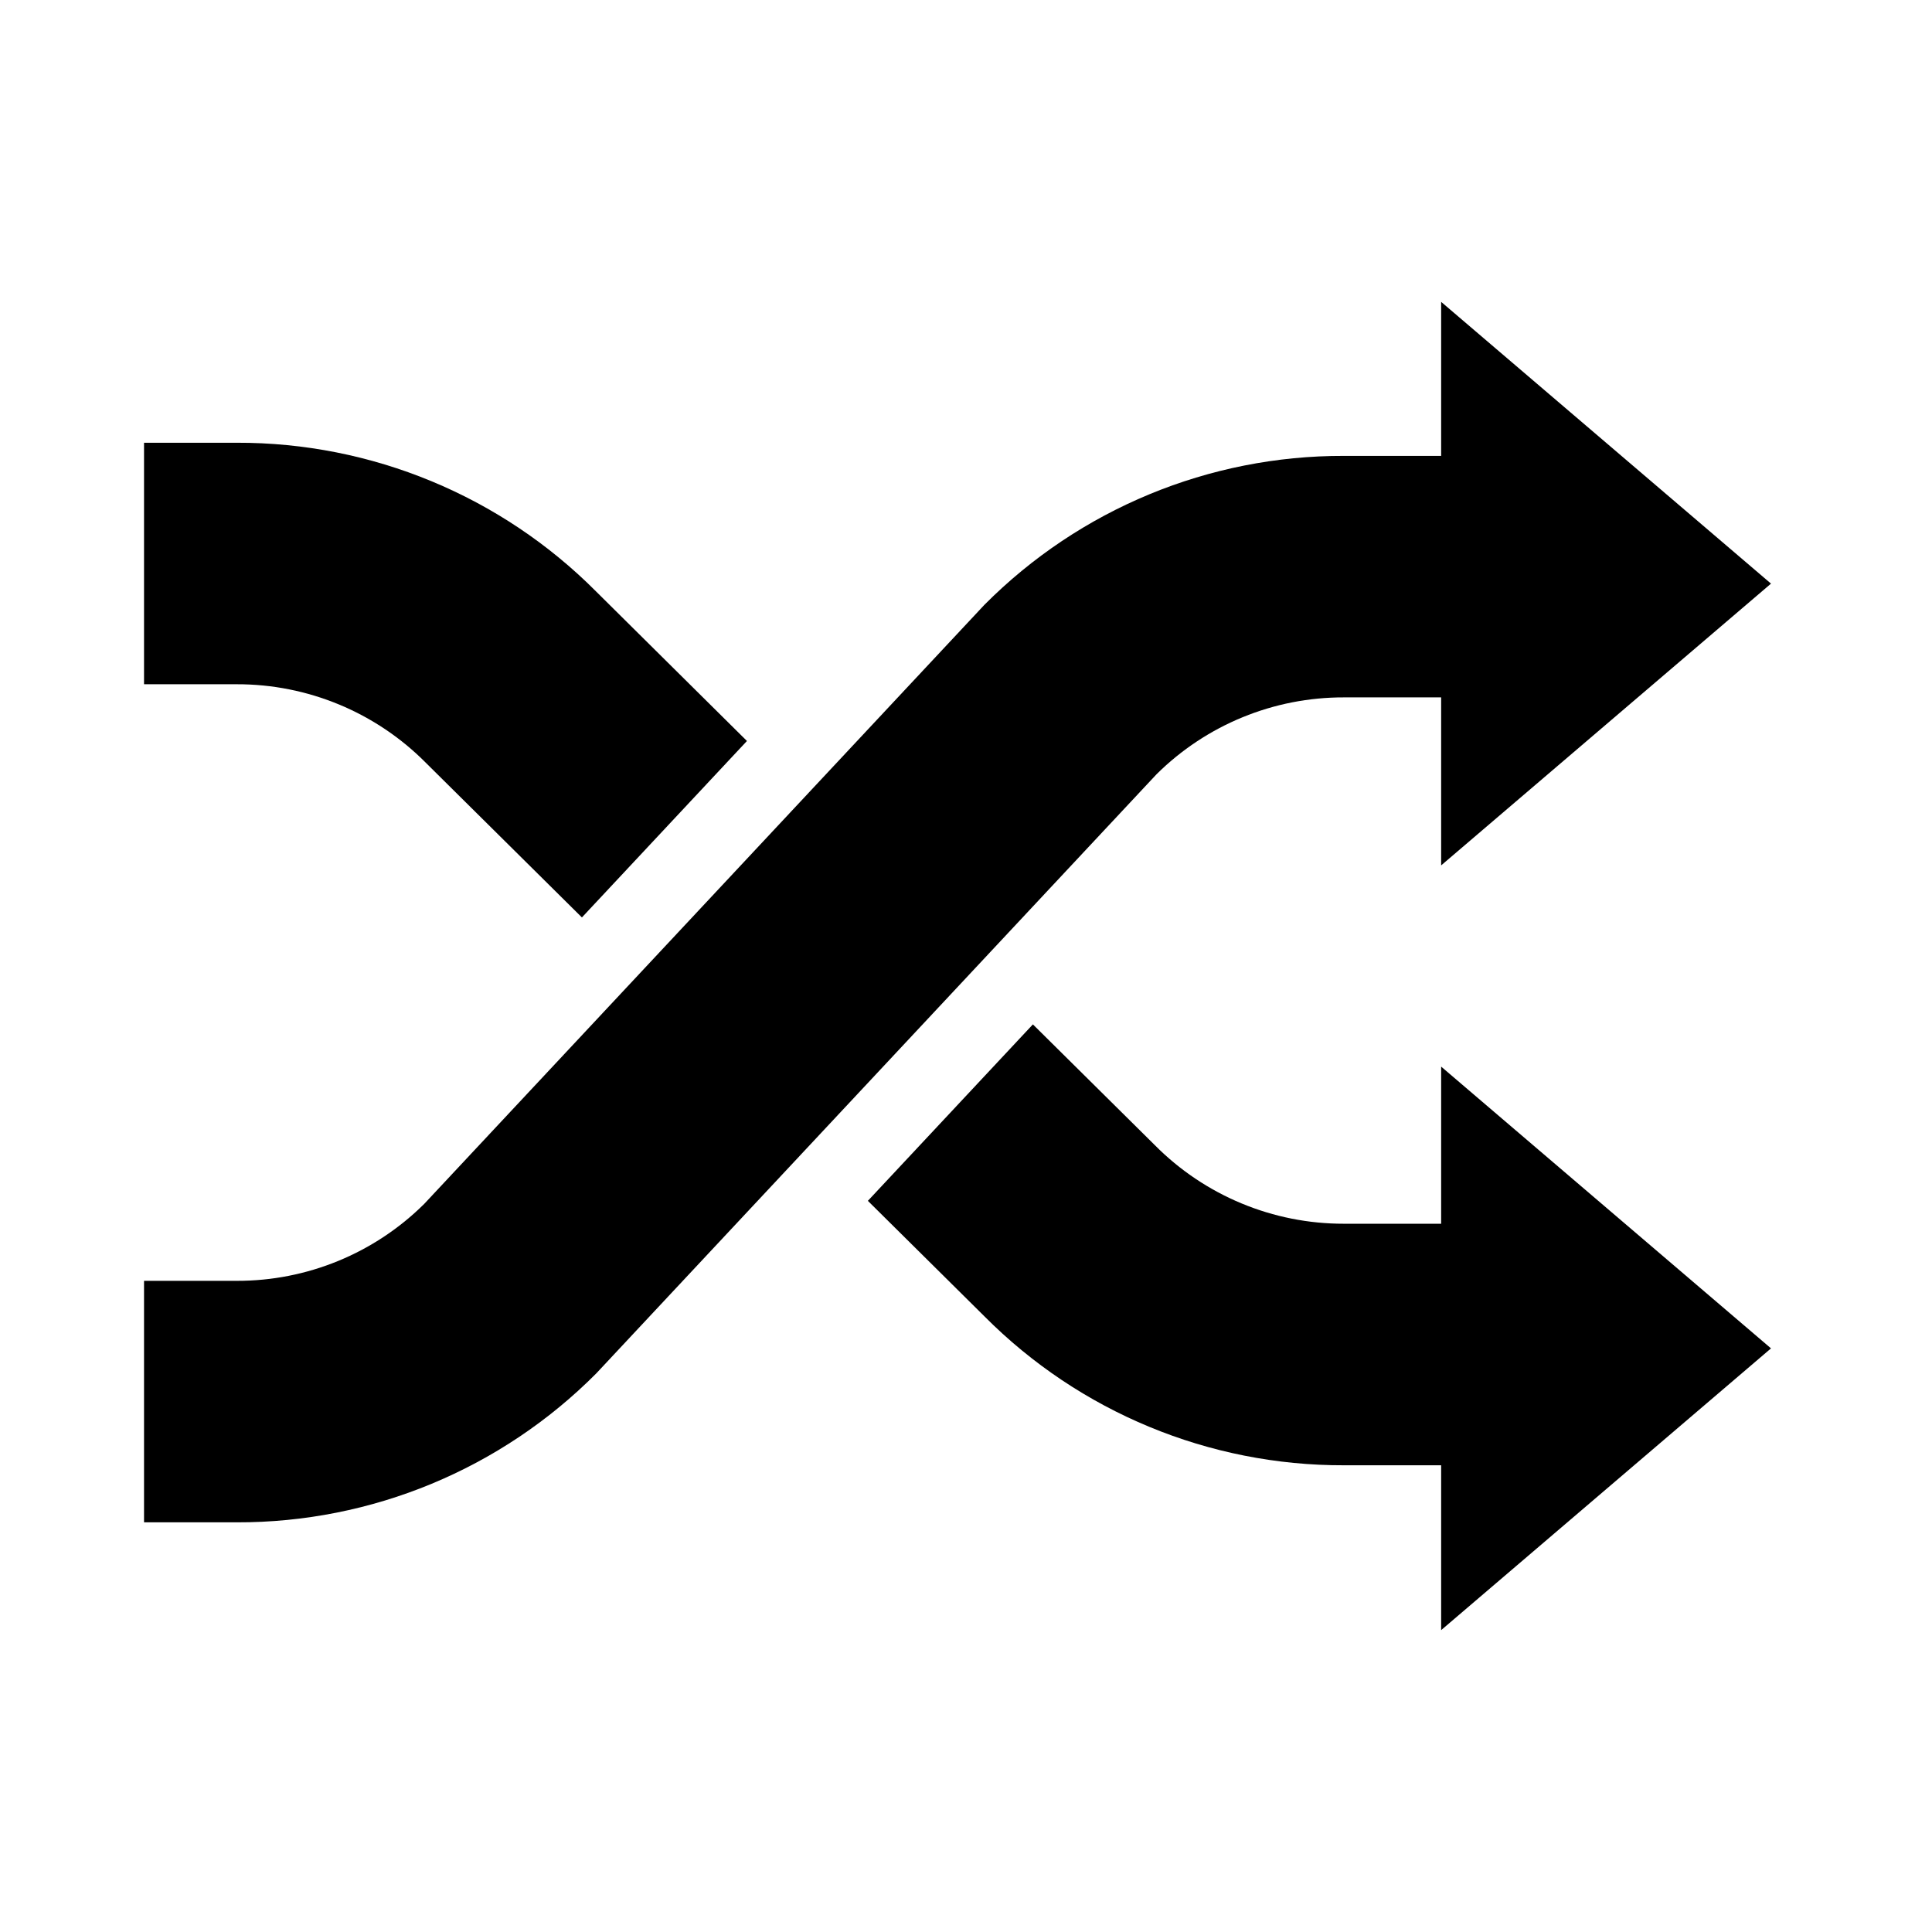
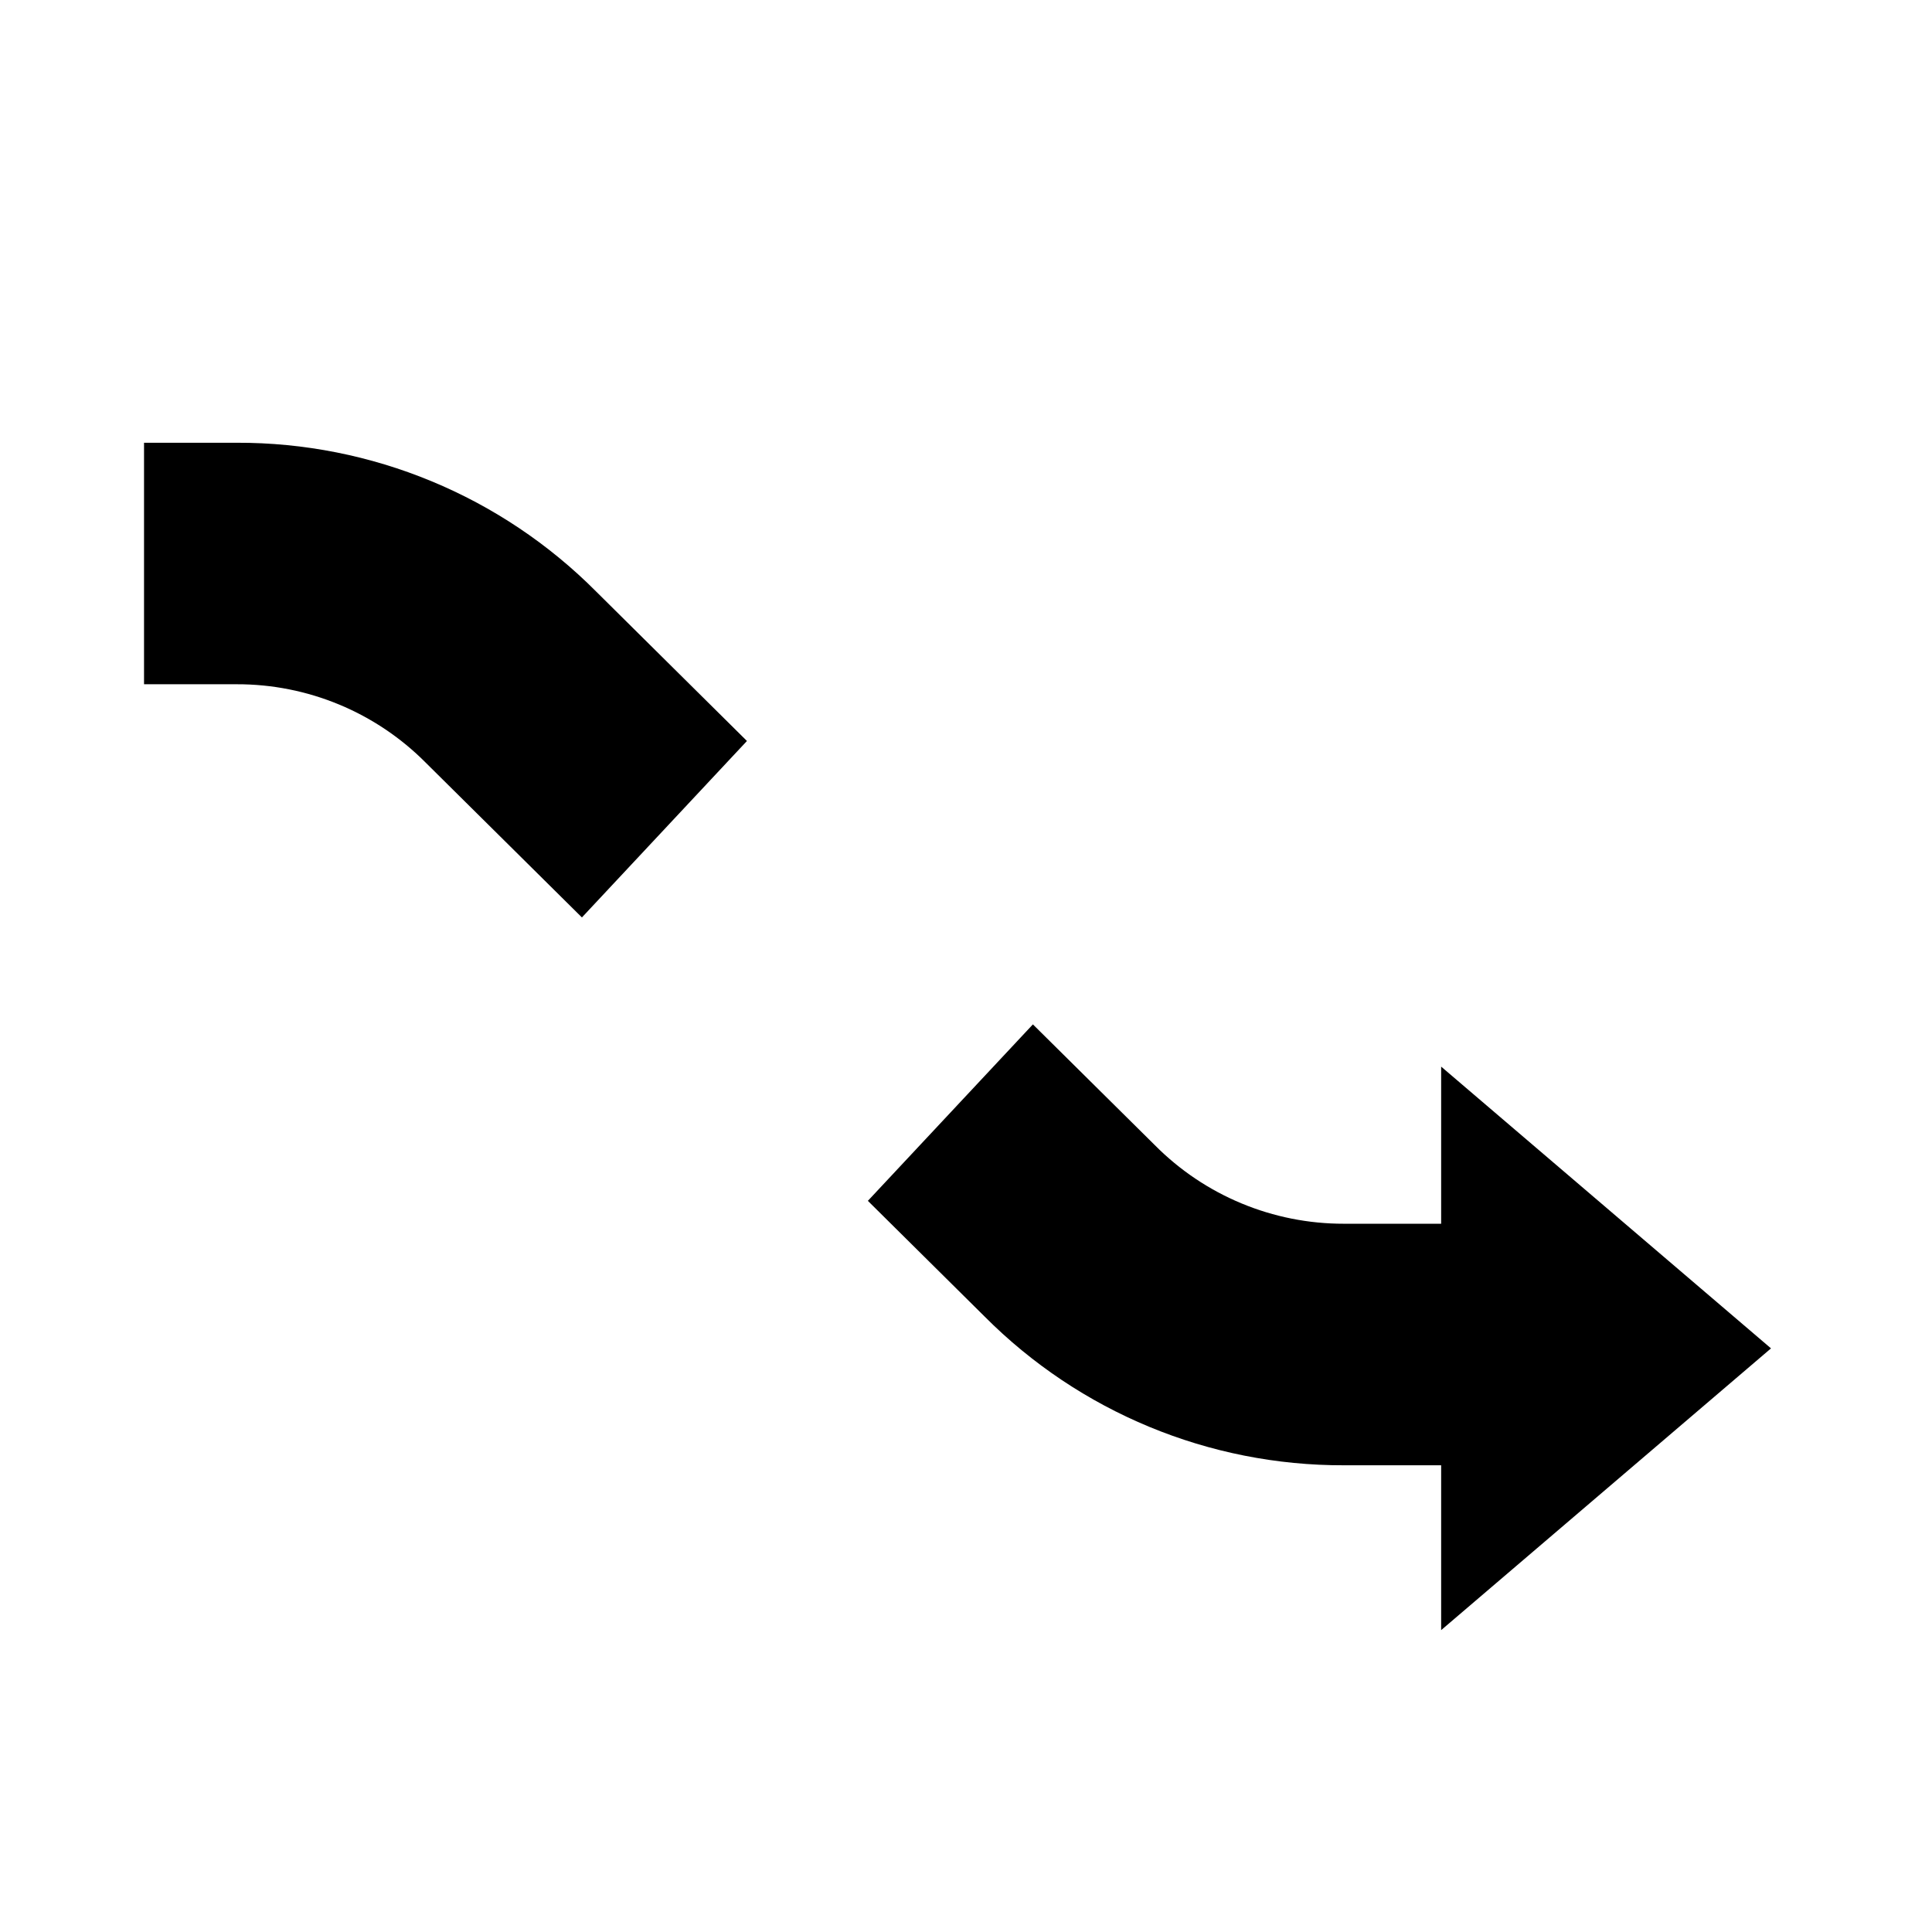
<svg xmlns="http://www.w3.org/2000/svg" viewBox="0 0 96 96" id="Icons_Shuffle" overflow="hidden">
  <path d="M21.162 37.905 28.915 45.587 37.115 36.819 29.629 29.4C24.901 24.646 18.467 21.981 11.762 22L7.157 22 7.157 34 11.762 34C15.291 33.992 18.677 35.398 21.162 37.905Z" />
-   <path d="M66.782 34.653 71.61 34.653 71.61 43 88 29 71.61 15 71.61 22.653 66.782 22.653C60.077 22.634 53.643 25.299 48.915 30.053L21.078 59.822C18.601 62.279 15.251 63.653 11.762 63.644L7.157 63.644 7.157 75.644 11.762 75.644C18.467 75.662 24.9 72.998 29.628 68.244L57.465 38.475C59.942 36.018 63.293 34.643 66.782 34.653Z" />
  <path d="M71.61 60.807 66.782 60.807C63.252 60.814 59.867 59.407 57.382 56.901L51.324 50.901 43.124 59.669 48.916 65.409C53.644 70.163 60.078 72.828 66.783 72.809L71.61 72.809 71.61 81 88 67 71.61 53Z" />
</svg>